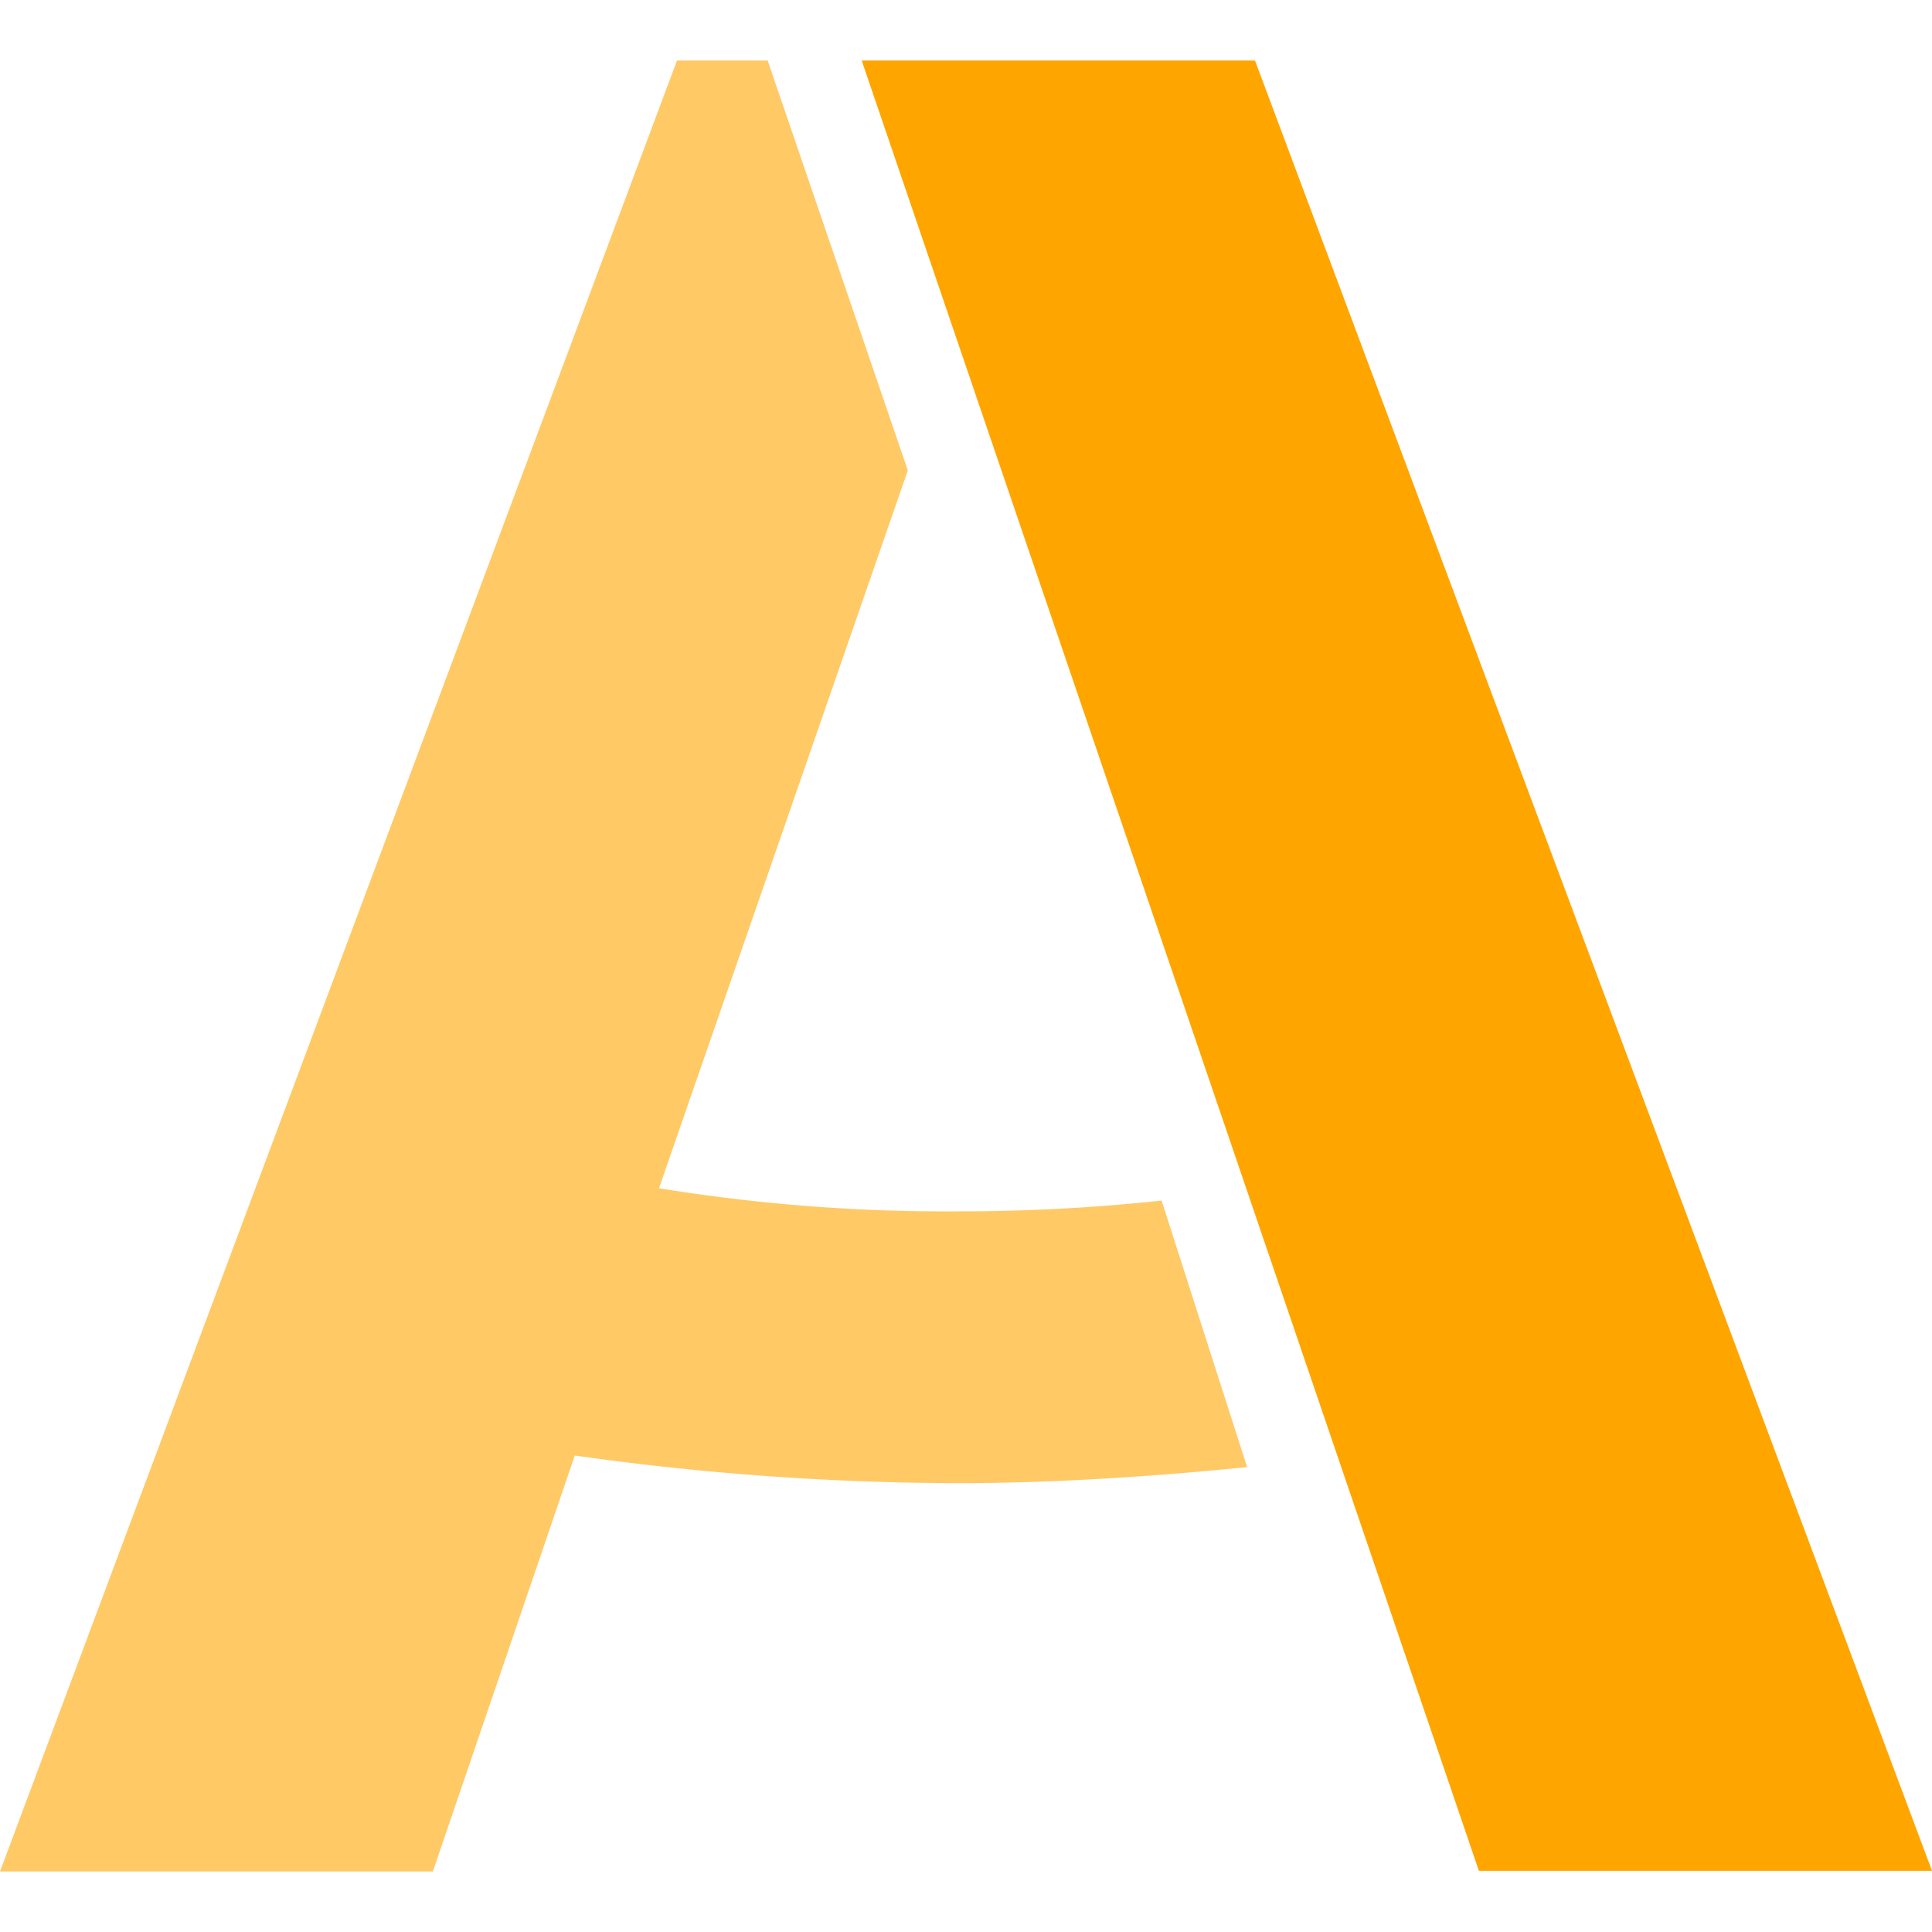
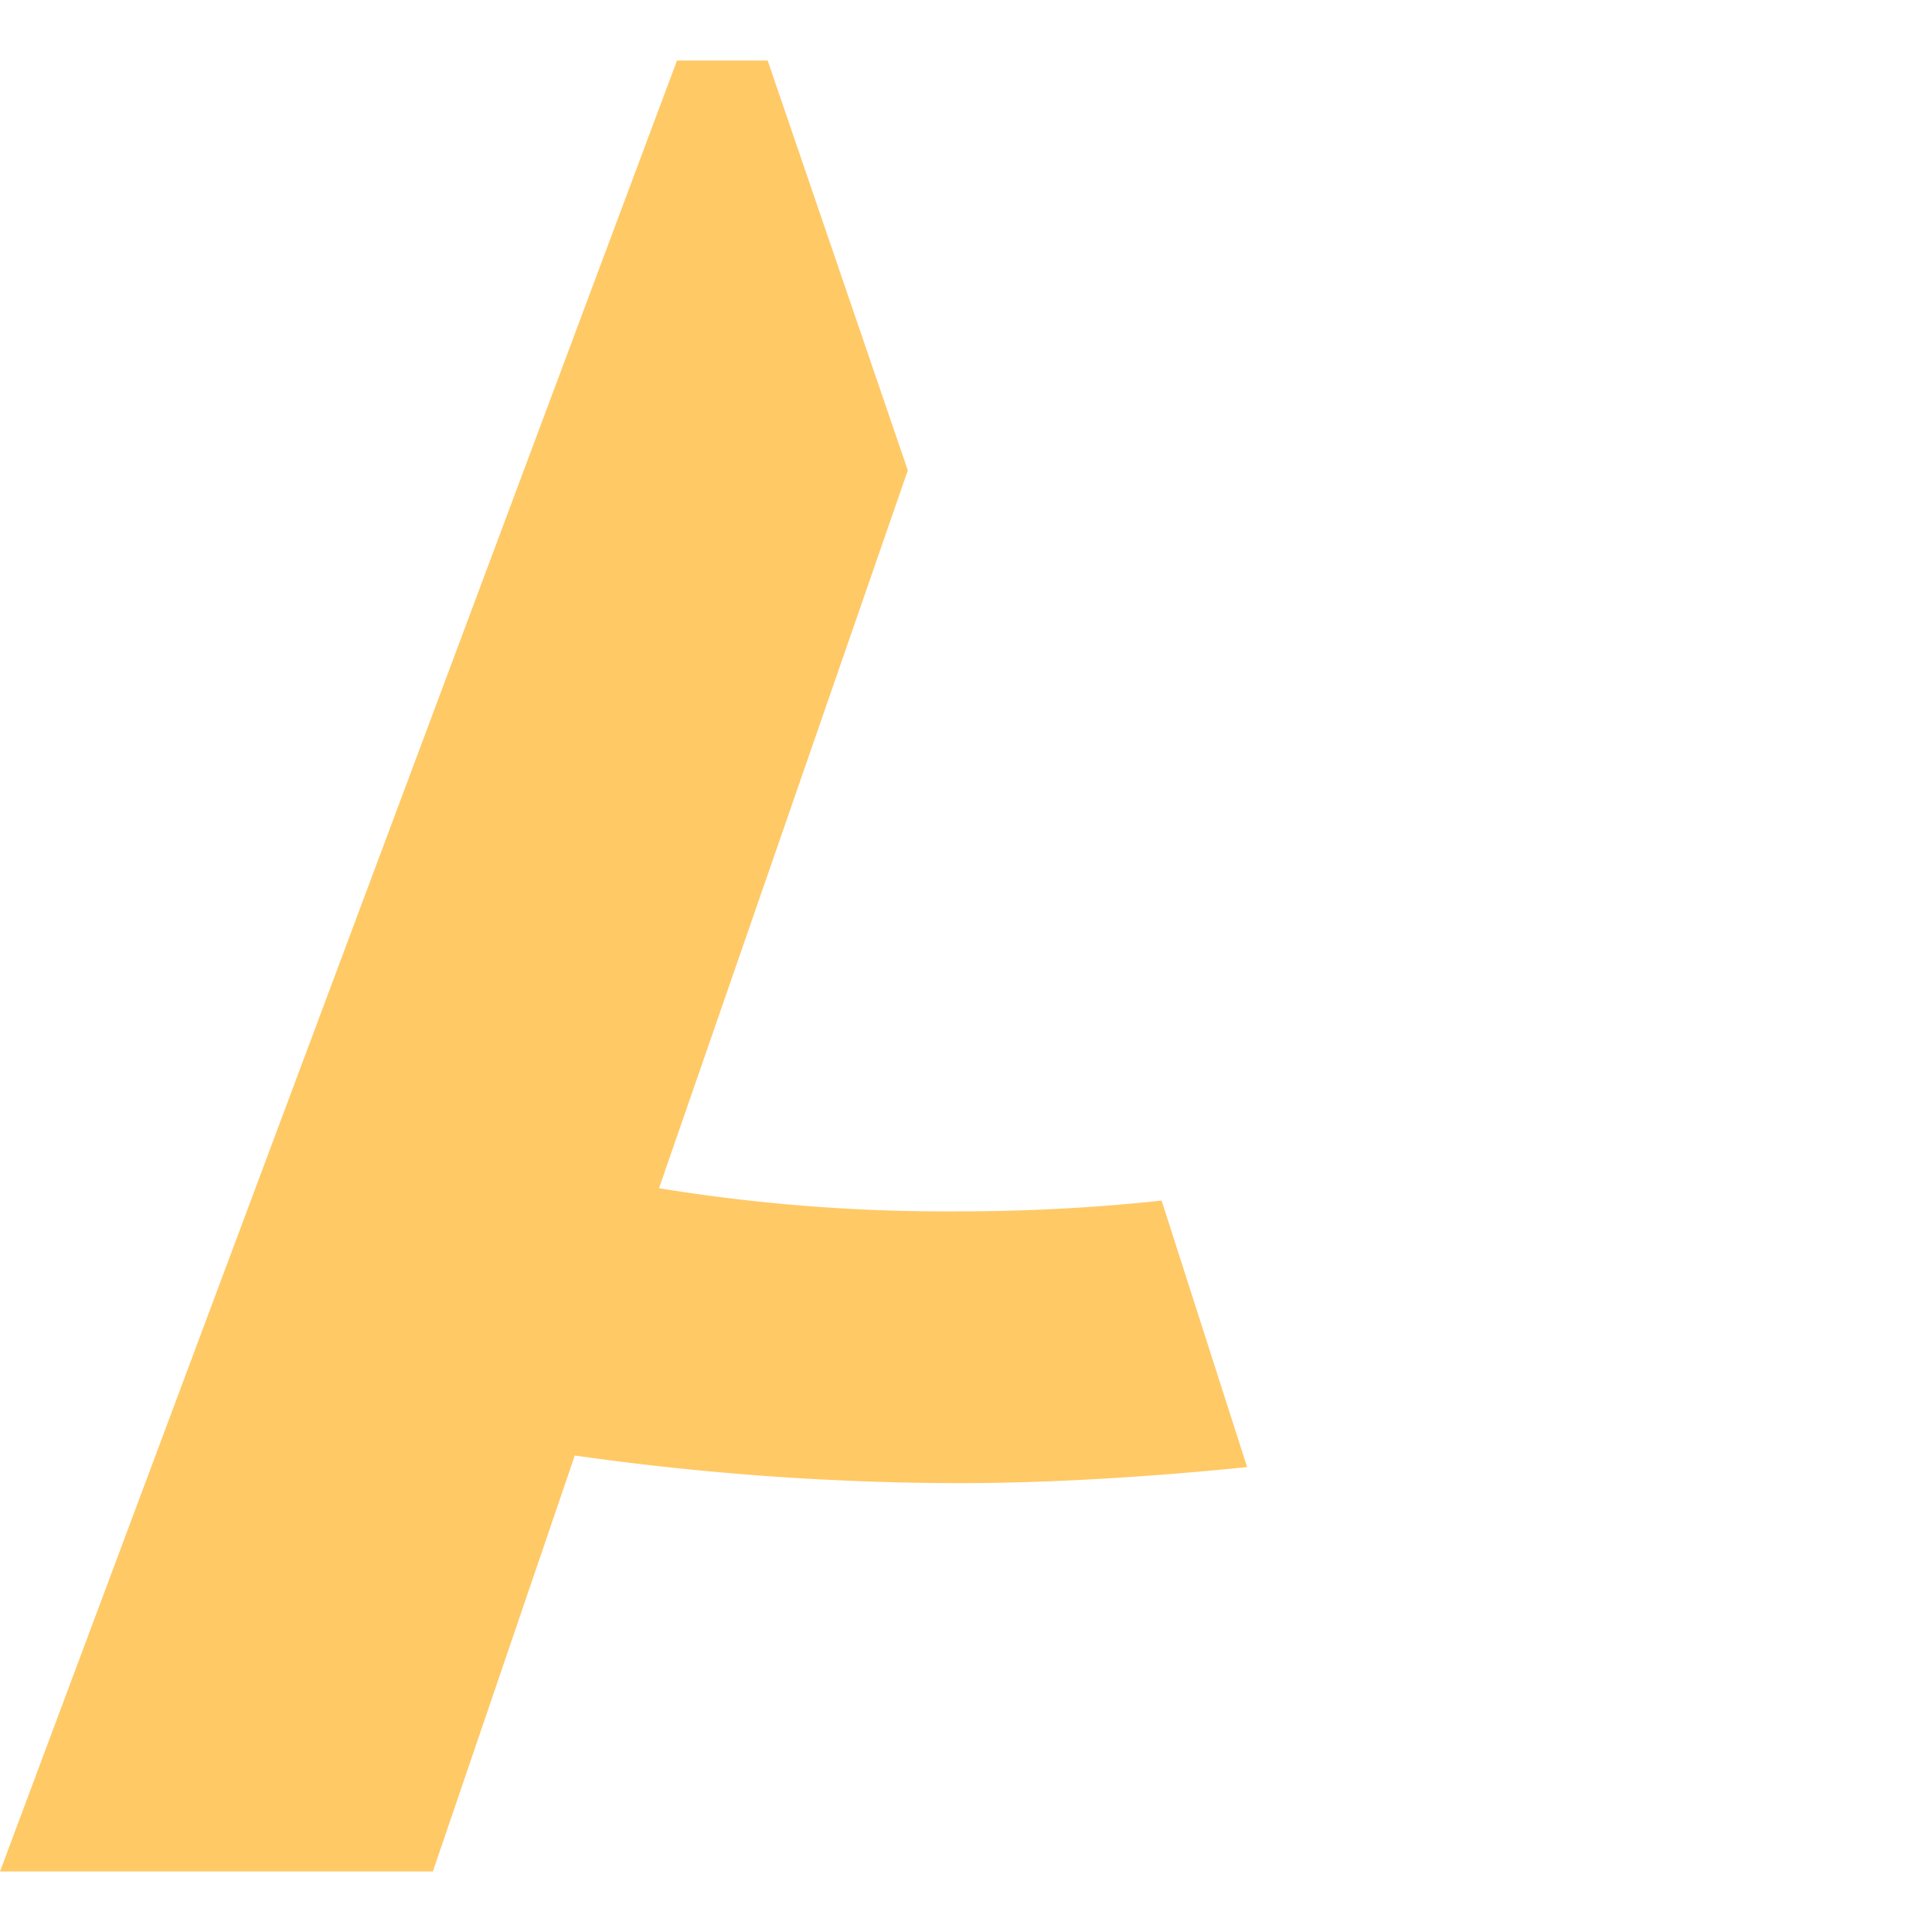
<svg xmlns="http://www.w3.org/2000/svg" fill-rule="evenodd" clip-rule="evenodd" stroke-linejoin="round" stroke-miterlimit="2" width="120.2" height="120.2">
  <g fill="orange" fill-rule="nonzero">
    <path d="M47.76 3.765l8.72 25.5L41 73.925a110.56 110.56 0 0018.51 1.44c4.262.008 8.522-.216 12.76-.67l5.32 16.58c-5.74.58-12 1-18 1a171.8 171.8 0 01-23.83-1.72l-8.83 25.88H0L42.12 3.765z" fill-opacity=".6" />
-     <path d="M78.08 3.765l42.12 112.63H92.01L53.61 3.765z" />
  </g>
</svg>